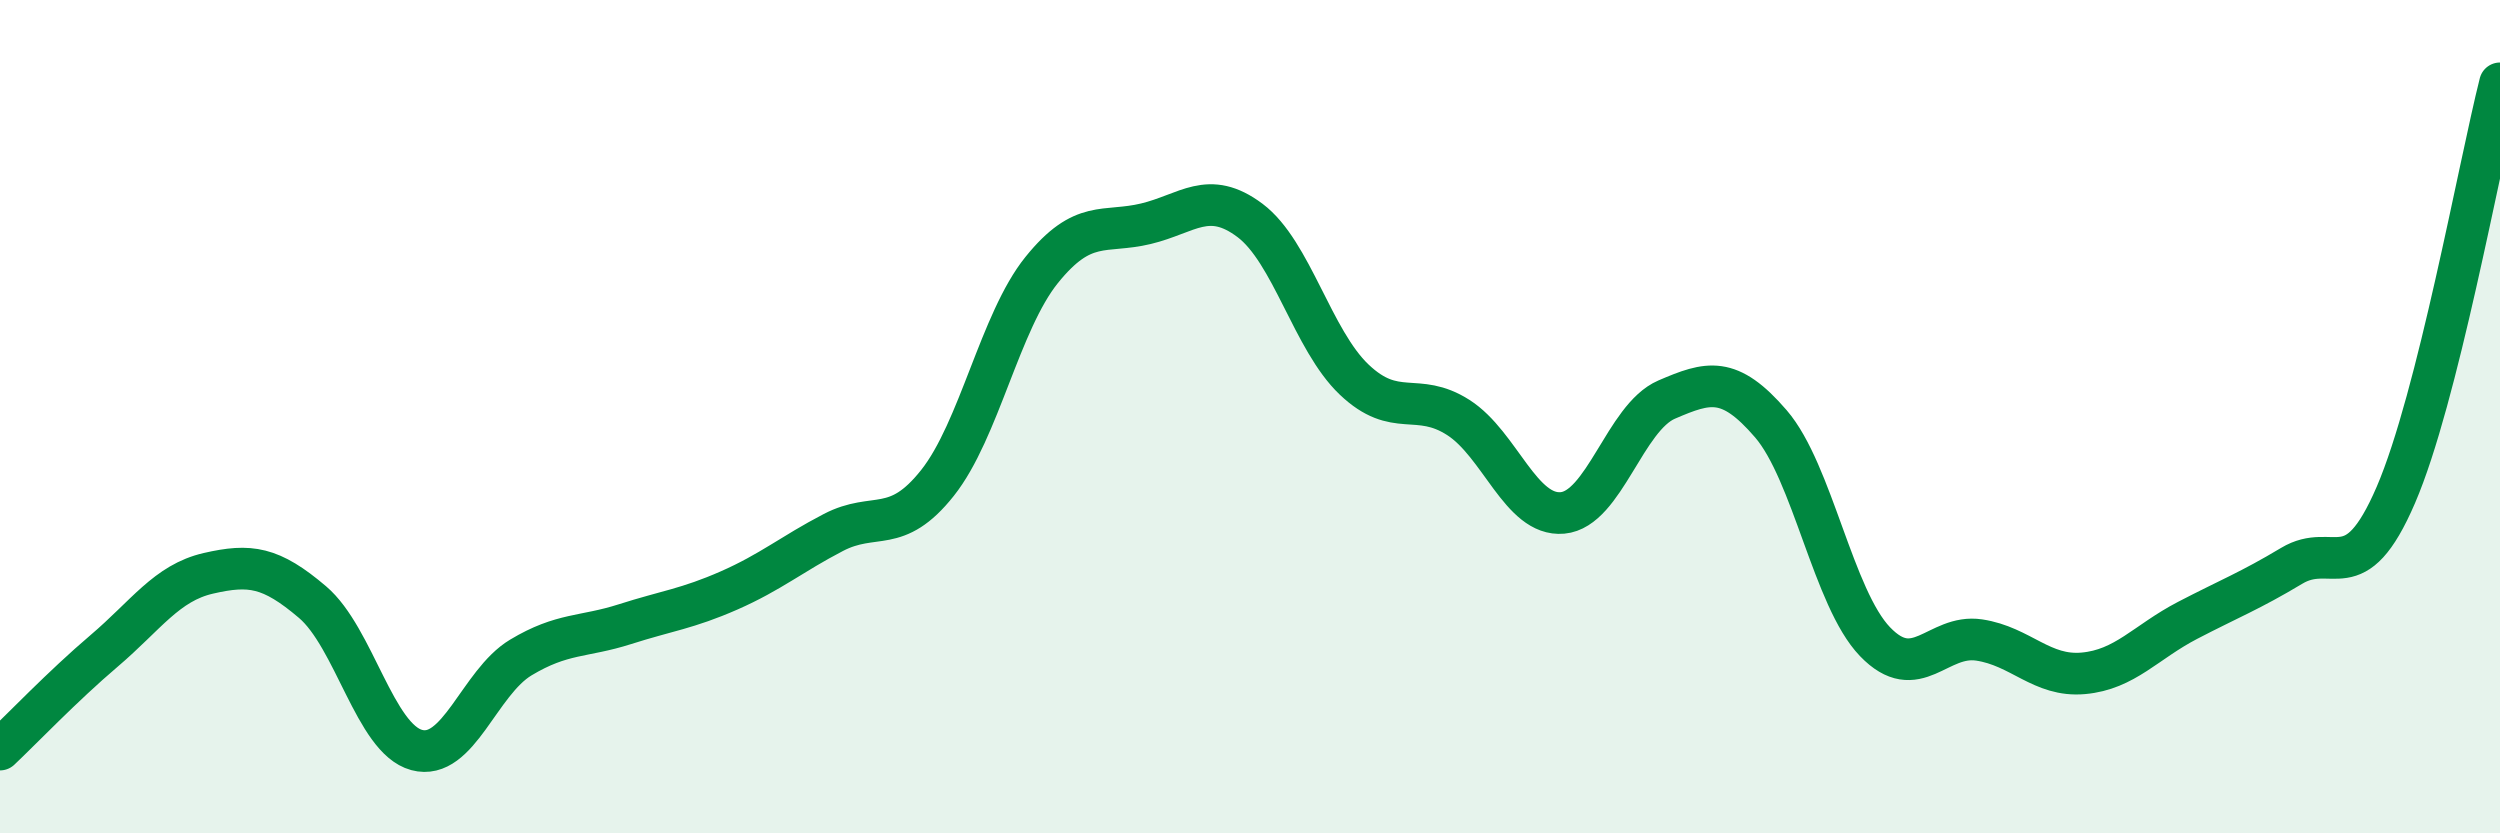
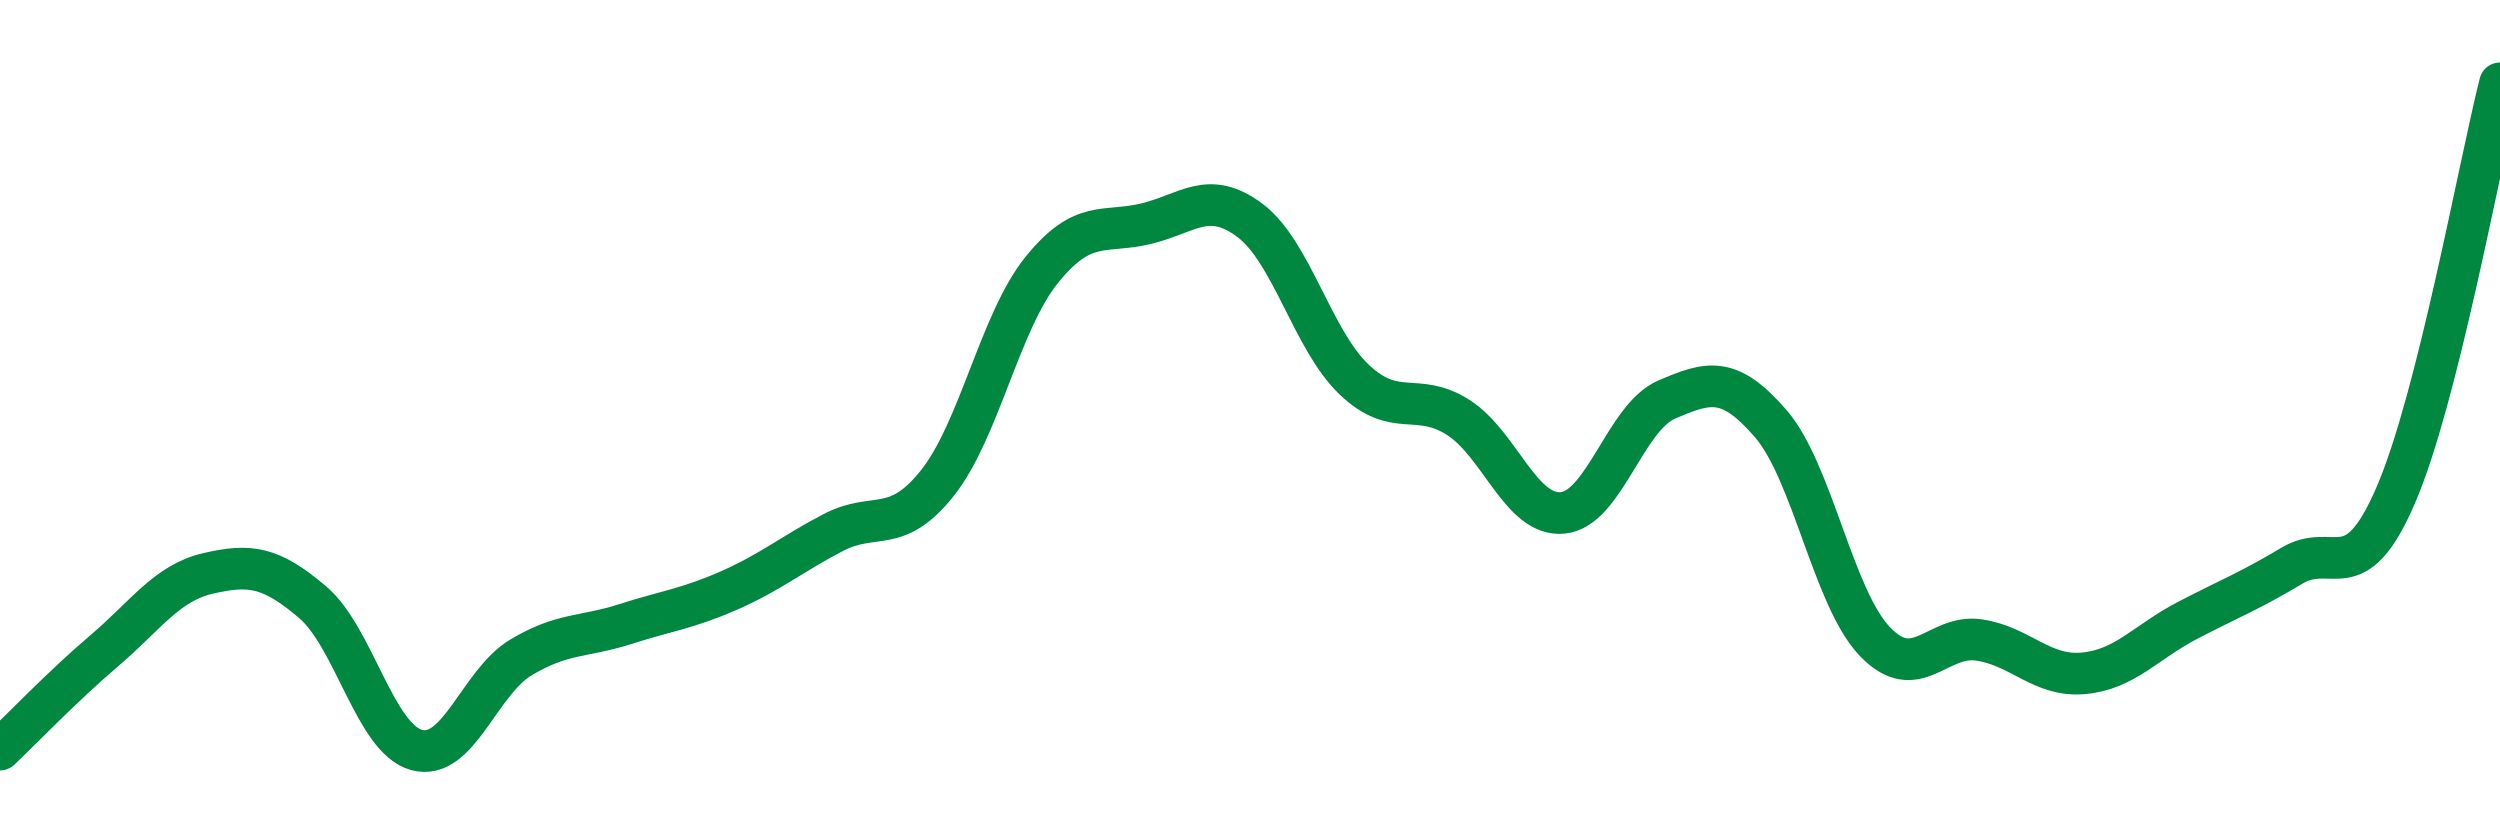
<svg xmlns="http://www.w3.org/2000/svg" width="60" height="20" viewBox="0 0 60 20">
-   <path d="M 0,17.99 C 0.5,17.52 1.5,16.47 2.5,15.62 C 3.5,14.77 4,13.99 5,13.76 C 6,13.53 6.5,13.6 7.5,14.45 C 8.5,15.3 9,17.73 10,18 C 11,18.27 11.5,16.38 12.5,15.78 C 13.5,15.18 14,15.3 15,14.98 C 16,14.66 16.5,14.61 17.5,14.17 C 18.5,13.73 19,13.3 20,12.78 C 21,12.26 21.5,12.85 22.5,11.59 C 23.5,10.33 24,7.72 25,6.48 C 26,5.24 26.5,5.61 27.5,5.37 C 28.5,5.13 29,4.54 30,5.29 C 31,6.04 31.5,8.16 32.5,9.11 C 33.5,10.06 34,9.38 35,10.02 C 36,10.66 36.5,12.4 37.5,12.31 C 38.5,12.22 39,10.02 40,9.59 C 41,9.16 41.5,9.01 42.5,10.17 C 43.5,11.33 44,14.36 45,15.4 C 46,16.44 46.5,15.21 47.5,15.36 C 48.5,15.51 49,16.25 50,16.16 C 51,16.07 51.5,15.41 52.5,14.89 C 53.5,14.37 54,14.18 55,13.58 C 56,12.98 56.5,14.2 57.5,11.88 C 58.5,9.56 59.5,3.98 60,2L60 20L0 20Z" fill="#008740" opacity="0.1" stroke-linecap="round" stroke-linejoin="round" />
  <path d="M 0,17.99 C 0.5,17.52 1.5,16.47 2.5,15.62 C 3.5,14.77 4,13.99 5,13.76 C 6,13.53 6.5,13.6 7.5,14.45 C 8.5,15.3 9,17.73 10,18 C 11,18.27 11.5,16.38 12.5,15.78 C 13.5,15.18 14,15.3 15,14.98 C 16,14.66 16.5,14.61 17.5,14.17 C 18.5,13.73 19,13.3 20,12.78 C 21,12.26 21.5,12.85 22.5,11.59 C 23.5,10.33 24,7.72 25,6.48 C 26,5.24 26.5,5.61 27.5,5.37 C 28.5,5.13 29,4.54 30,5.29 C 31,6.04 31.5,8.16 32.5,9.11 C 33.5,10.06 34,9.38 35,10.02 C 36,10.66 36.5,12.4 37.5,12.31 C 38.5,12.22 39,10.02 40,9.59 C 41,9.16 41.5,9.01 42.5,10.17 C 43.5,11.33 44,14.36 45,15.4 C 46,16.44 46.5,15.21 47.5,15.36 C 48.5,15.51 49,16.25 50,16.16 C 51,16.07 51.5,15.41 52.5,14.89 C 53.5,14.37 54,14.18 55,13.58 C 56,12.98 56.5,14.2 57.5,11.88 C 58.5,9.56 59.5,3.98 60,2" stroke="#008740" stroke-width="1" fill="none" stroke-linecap="round" stroke-linejoin="round" />
</svg>